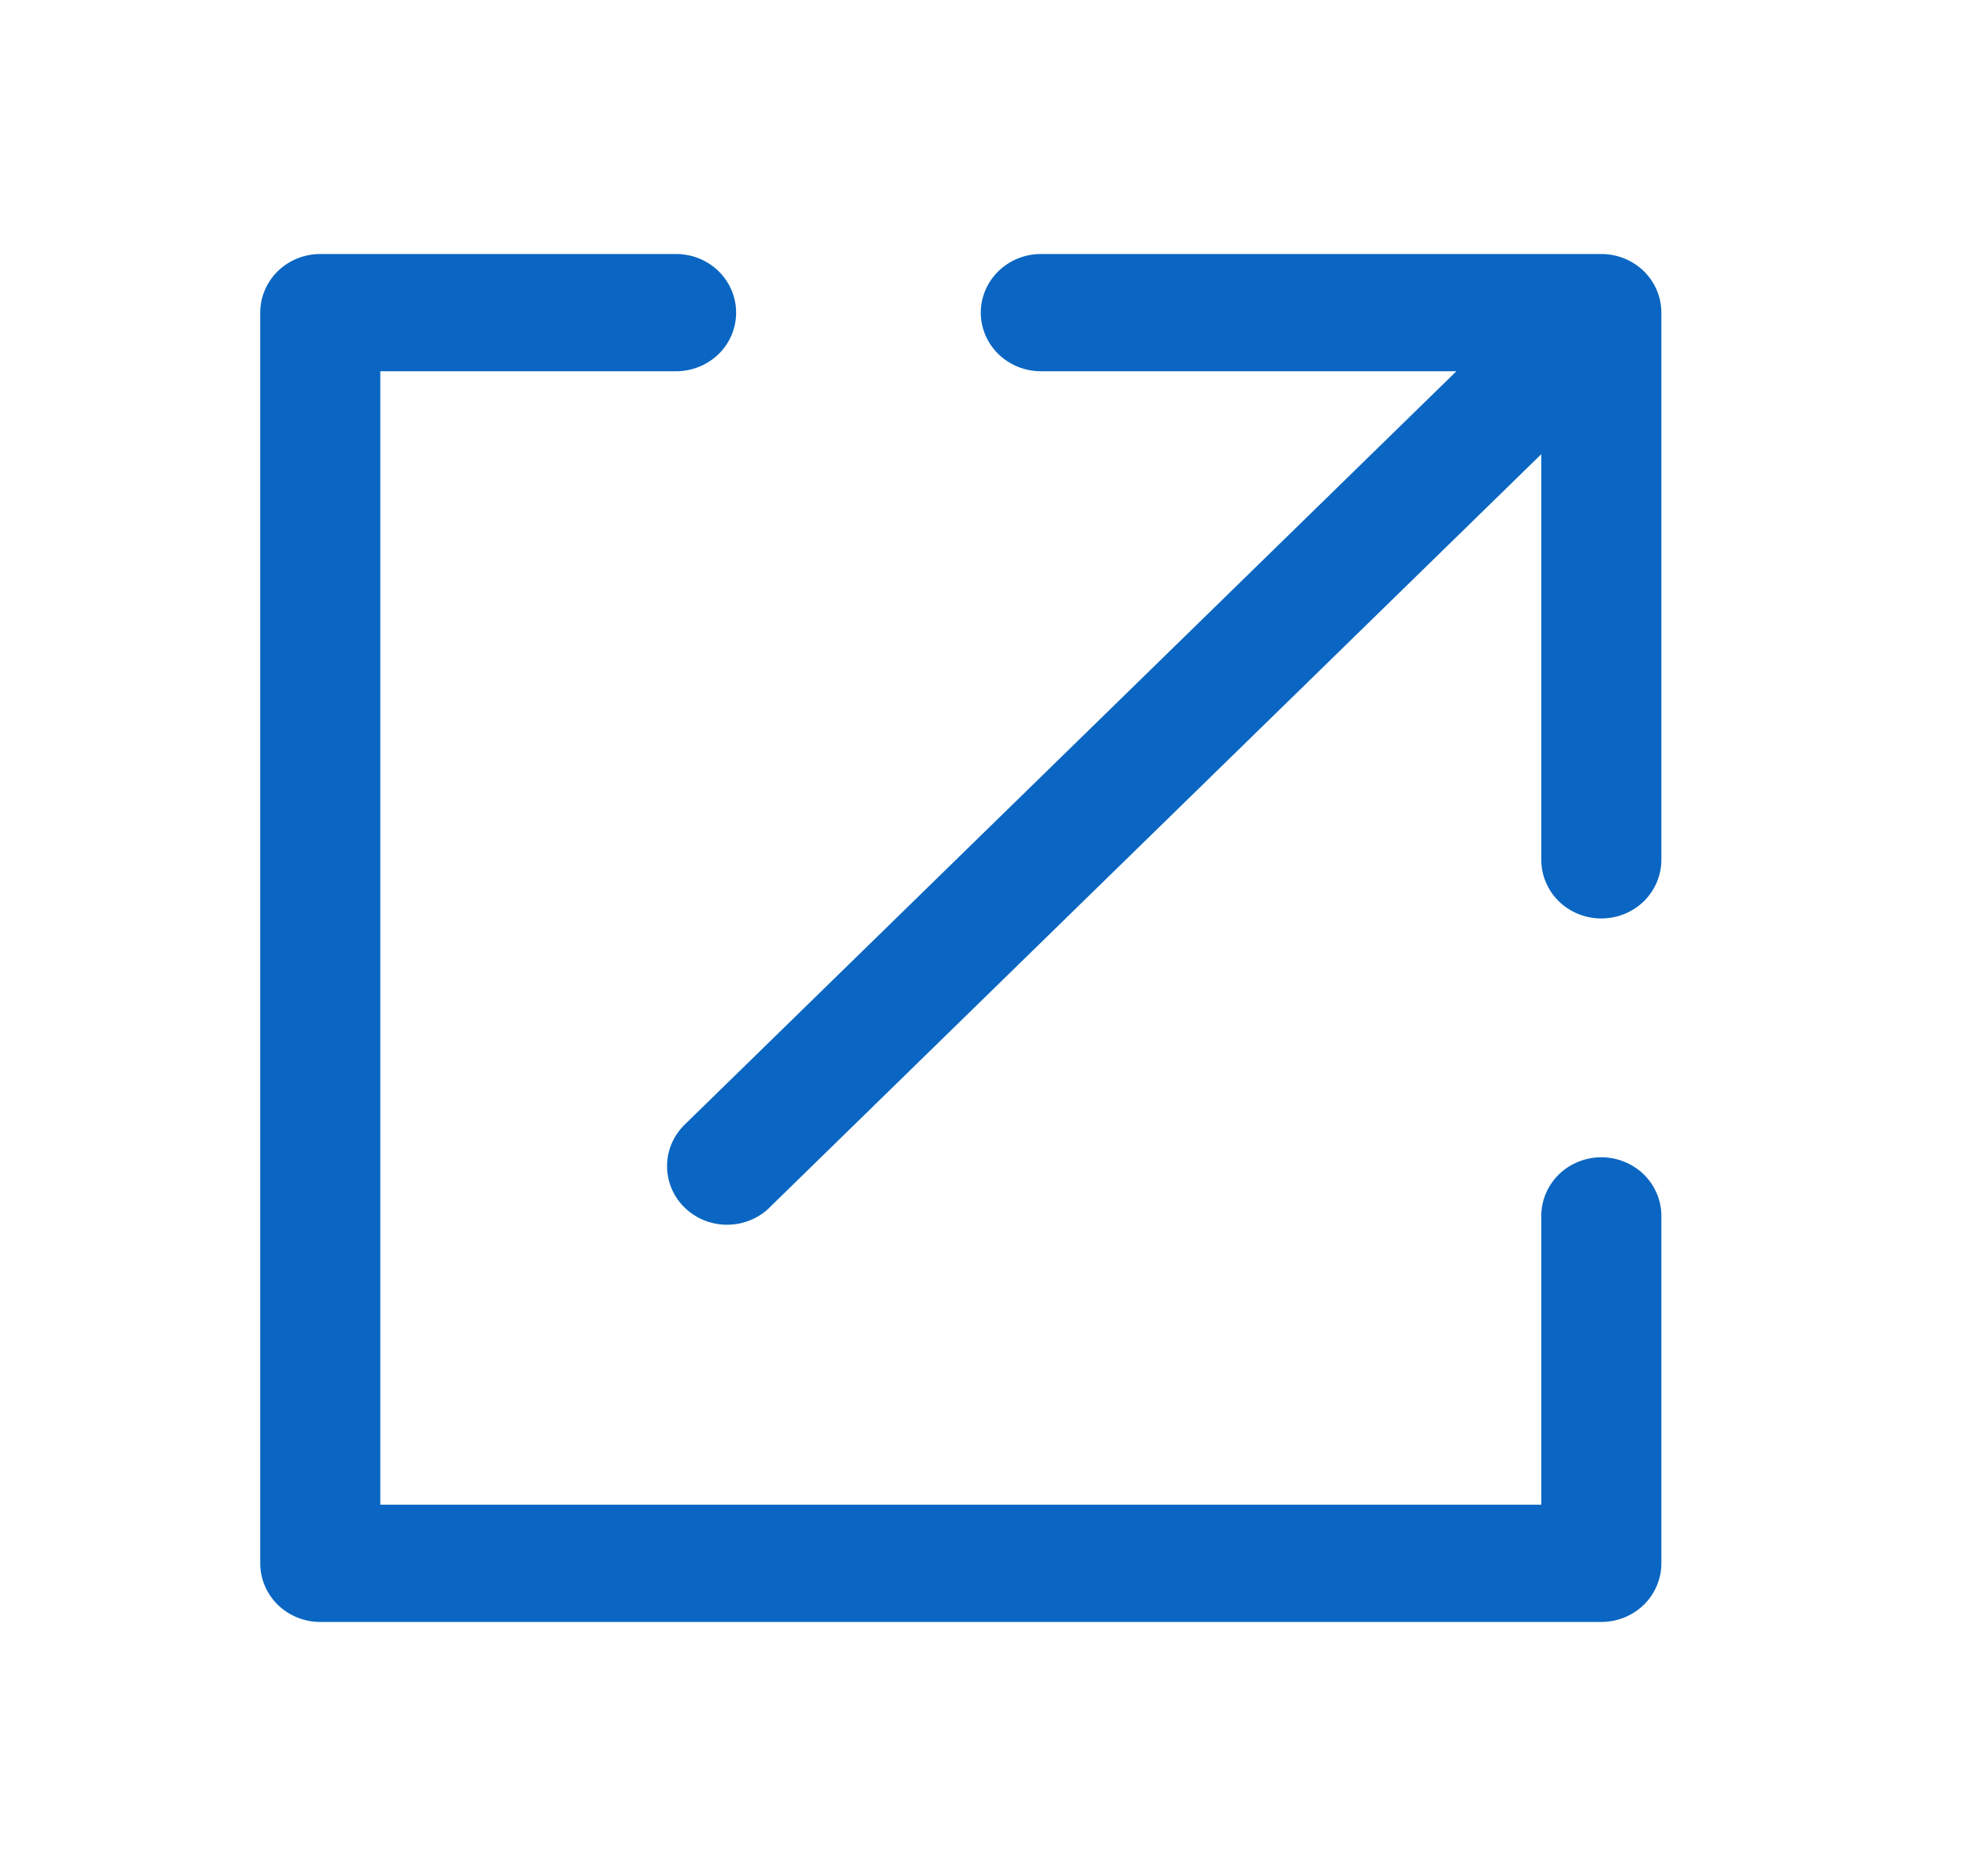
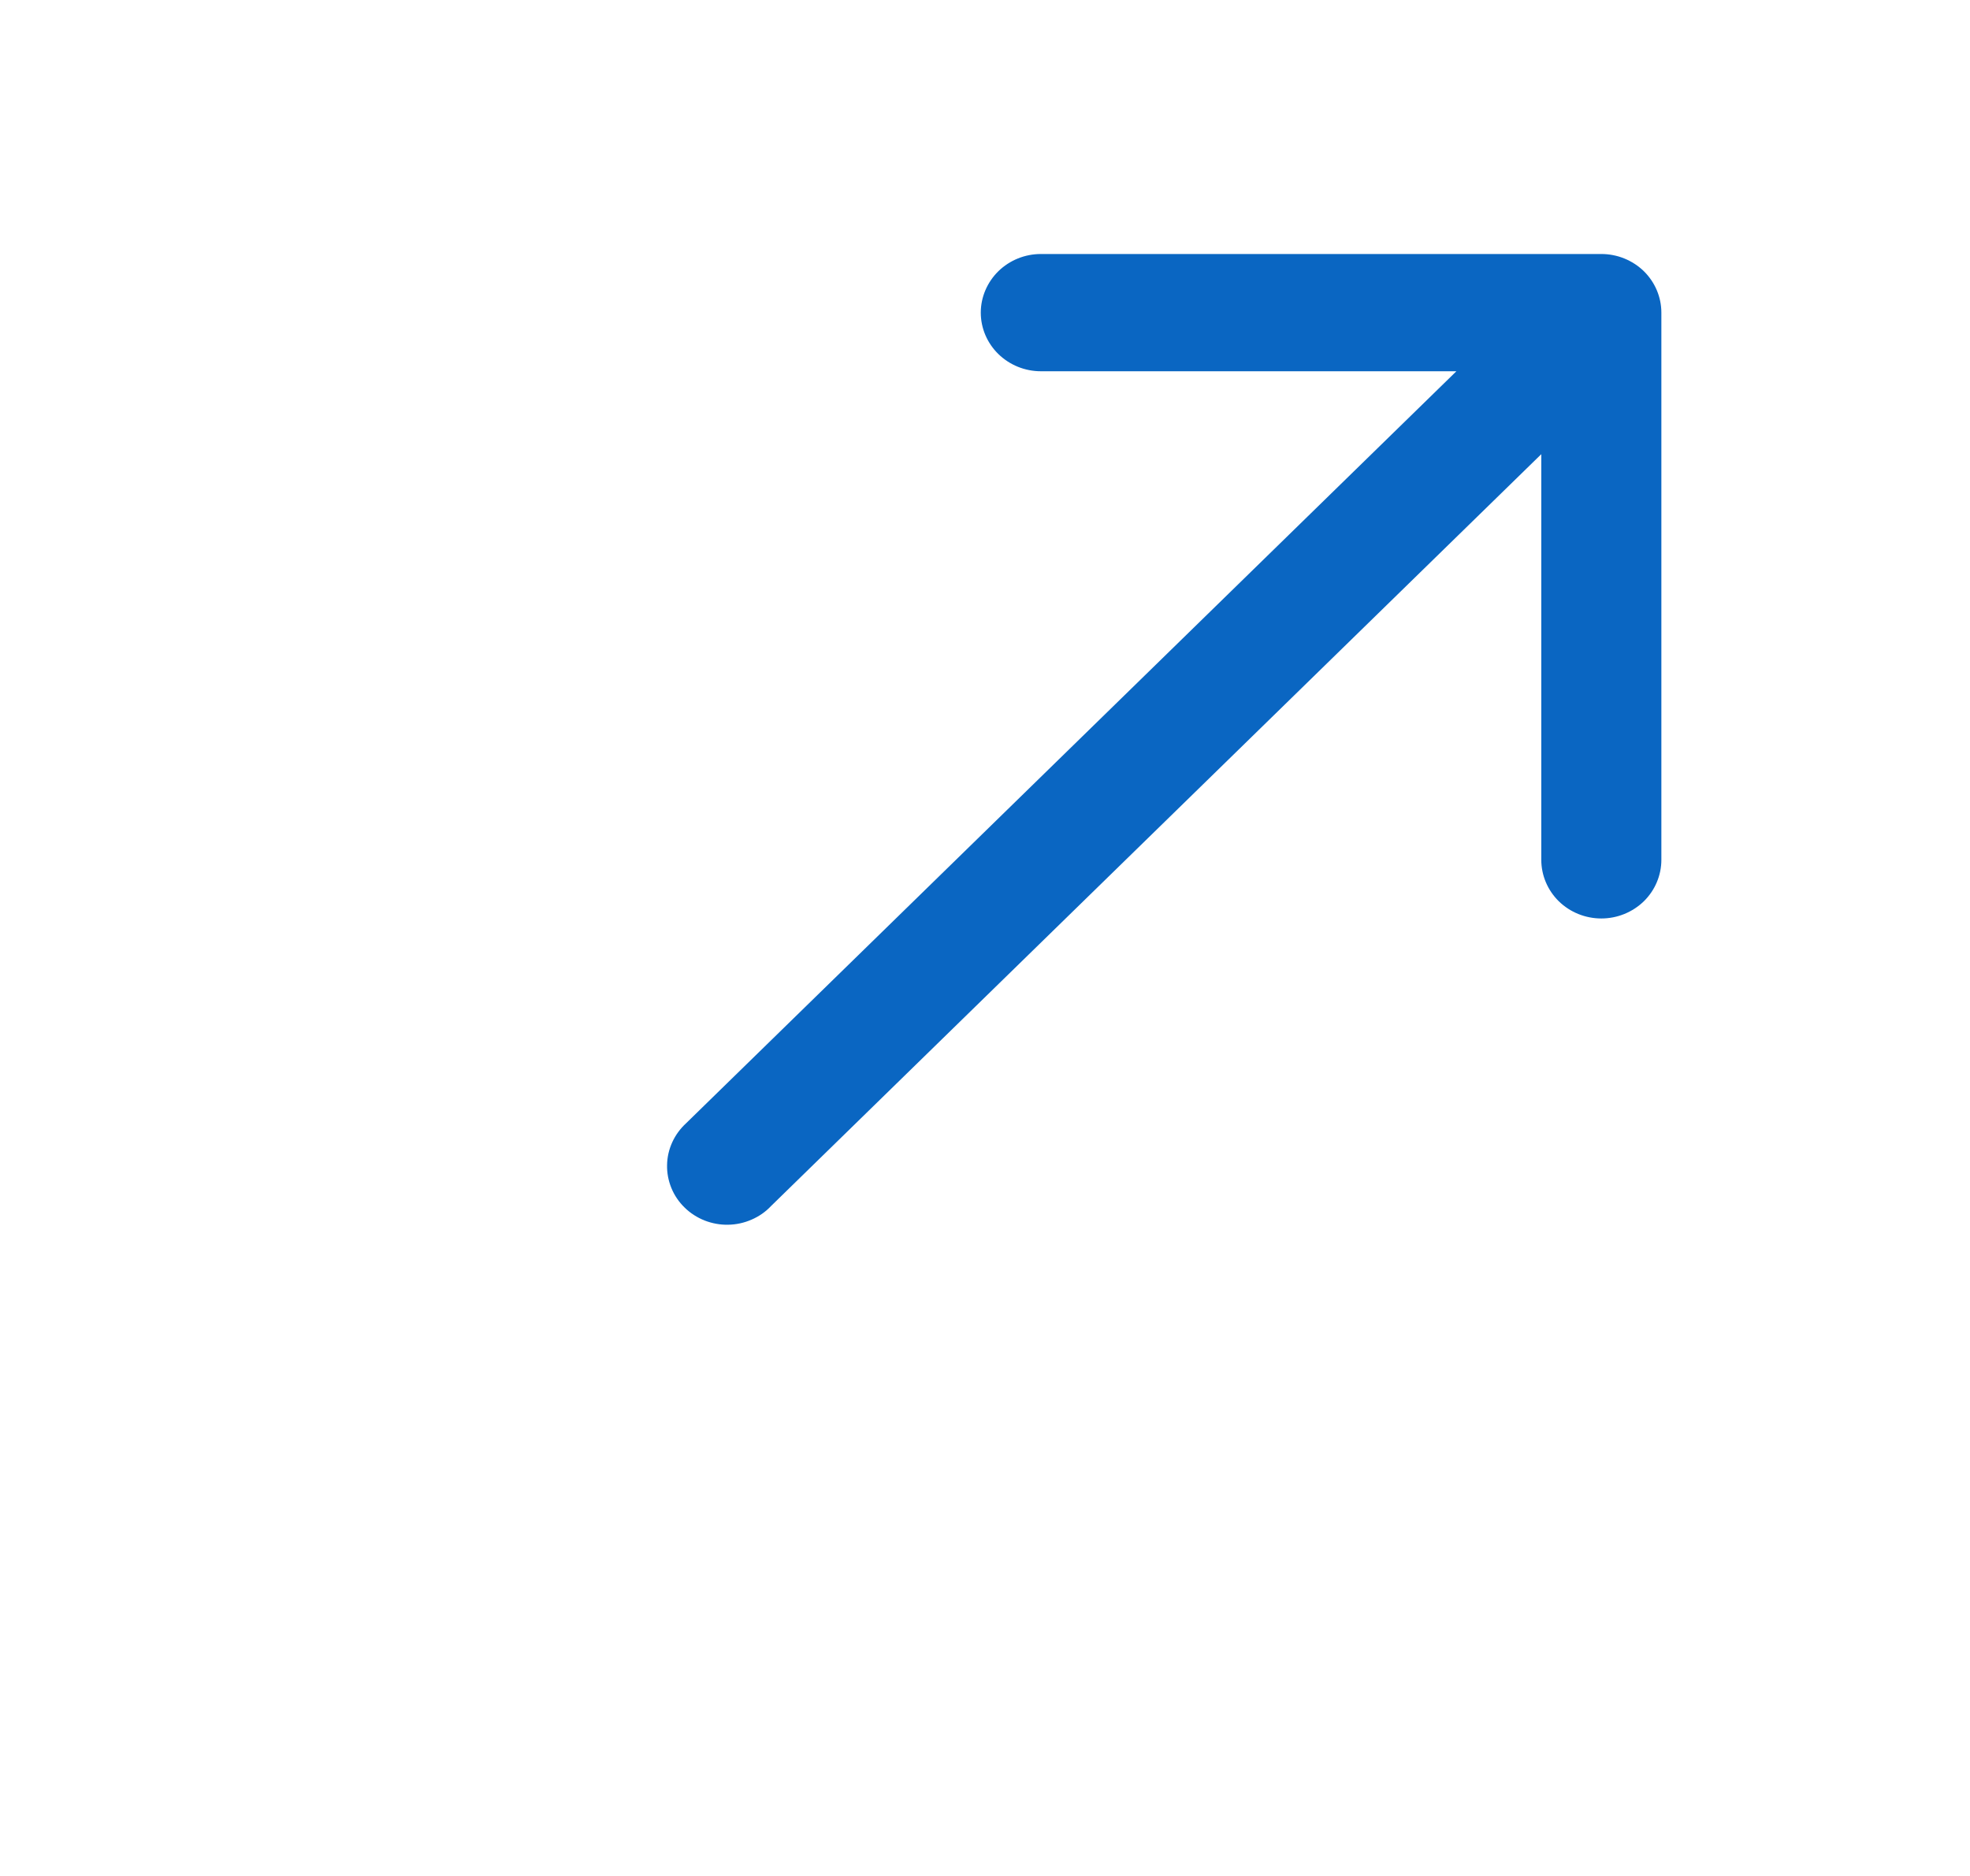
<svg xmlns="http://www.w3.org/2000/svg" fill="none" height="100%" overflow="visible" preserveAspectRatio="none" style="display: block;" viewBox="0 0 21 20" width="100%">
  <g id=" (12) 1">
-     <path d="M2.774 3.333C2.774 3.168 2.841 3.009 2.961 2.891C3.081 2.774 3.244 2.708 3.414 2.708H7.207C7.377 2.708 7.54 2.774 7.66 2.891C7.78 3.009 7.847 3.168 7.847 3.333C7.847 3.499 7.78 3.658 7.66 3.775C7.54 3.892 7.377 3.958 7.207 3.958H4.054V16.042H16.43V12.963C16.43 12.798 16.497 12.639 16.617 12.521C16.737 12.404 16.9 12.338 17.07 12.338C17.24 12.338 17.402 12.404 17.523 12.521C17.643 12.639 17.71 12.798 17.71 12.963V16.667C17.71 16.832 17.643 16.991 17.523 17.109C17.402 17.226 17.24 17.292 17.07 17.292H3.414C3.244 17.292 3.081 17.226 2.961 17.109C2.841 16.991 2.774 16.832 2.774 16.667V3.333Z" fill="#0A66C2" id="Vector" />
    <path d="M10.455 3.333C10.455 3.168 10.523 3.009 10.643 2.891C10.763 2.774 10.926 2.708 11.095 2.708H17.07C17.24 2.708 17.402 2.774 17.523 2.891C17.643 3.009 17.71 3.168 17.71 3.333V9.167C17.71 9.332 17.643 9.491 17.523 9.609C17.402 9.726 17.24 9.792 17.07 9.792C16.9 9.792 16.737 9.726 16.617 9.609C16.497 9.491 16.43 9.332 16.43 9.167V4.842L8.219 12.858C8.161 12.92 8.09 12.969 8.011 13.003C7.933 13.037 7.848 13.056 7.762 13.057C7.676 13.059 7.591 13.043 7.511 13.012C7.431 12.98 7.359 12.934 7.298 12.874C7.237 12.815 7.189 12.744 7.157 12.666C7.125 12.588 7.109 12.505 7.111 12.421C7.112 12.337 7.131 12.255 7.166 12.178C7.201 12.101 7.252 12.032 7.314 11.975L15.525 3.958H11.095C10.926 3.958 10.763 3.892 10.643 3.775C10.523 3.658 10.455 3.499 10.455 3.333Z" fill="#0A66C2" id="Vector_2" />
  </g>
</svg>